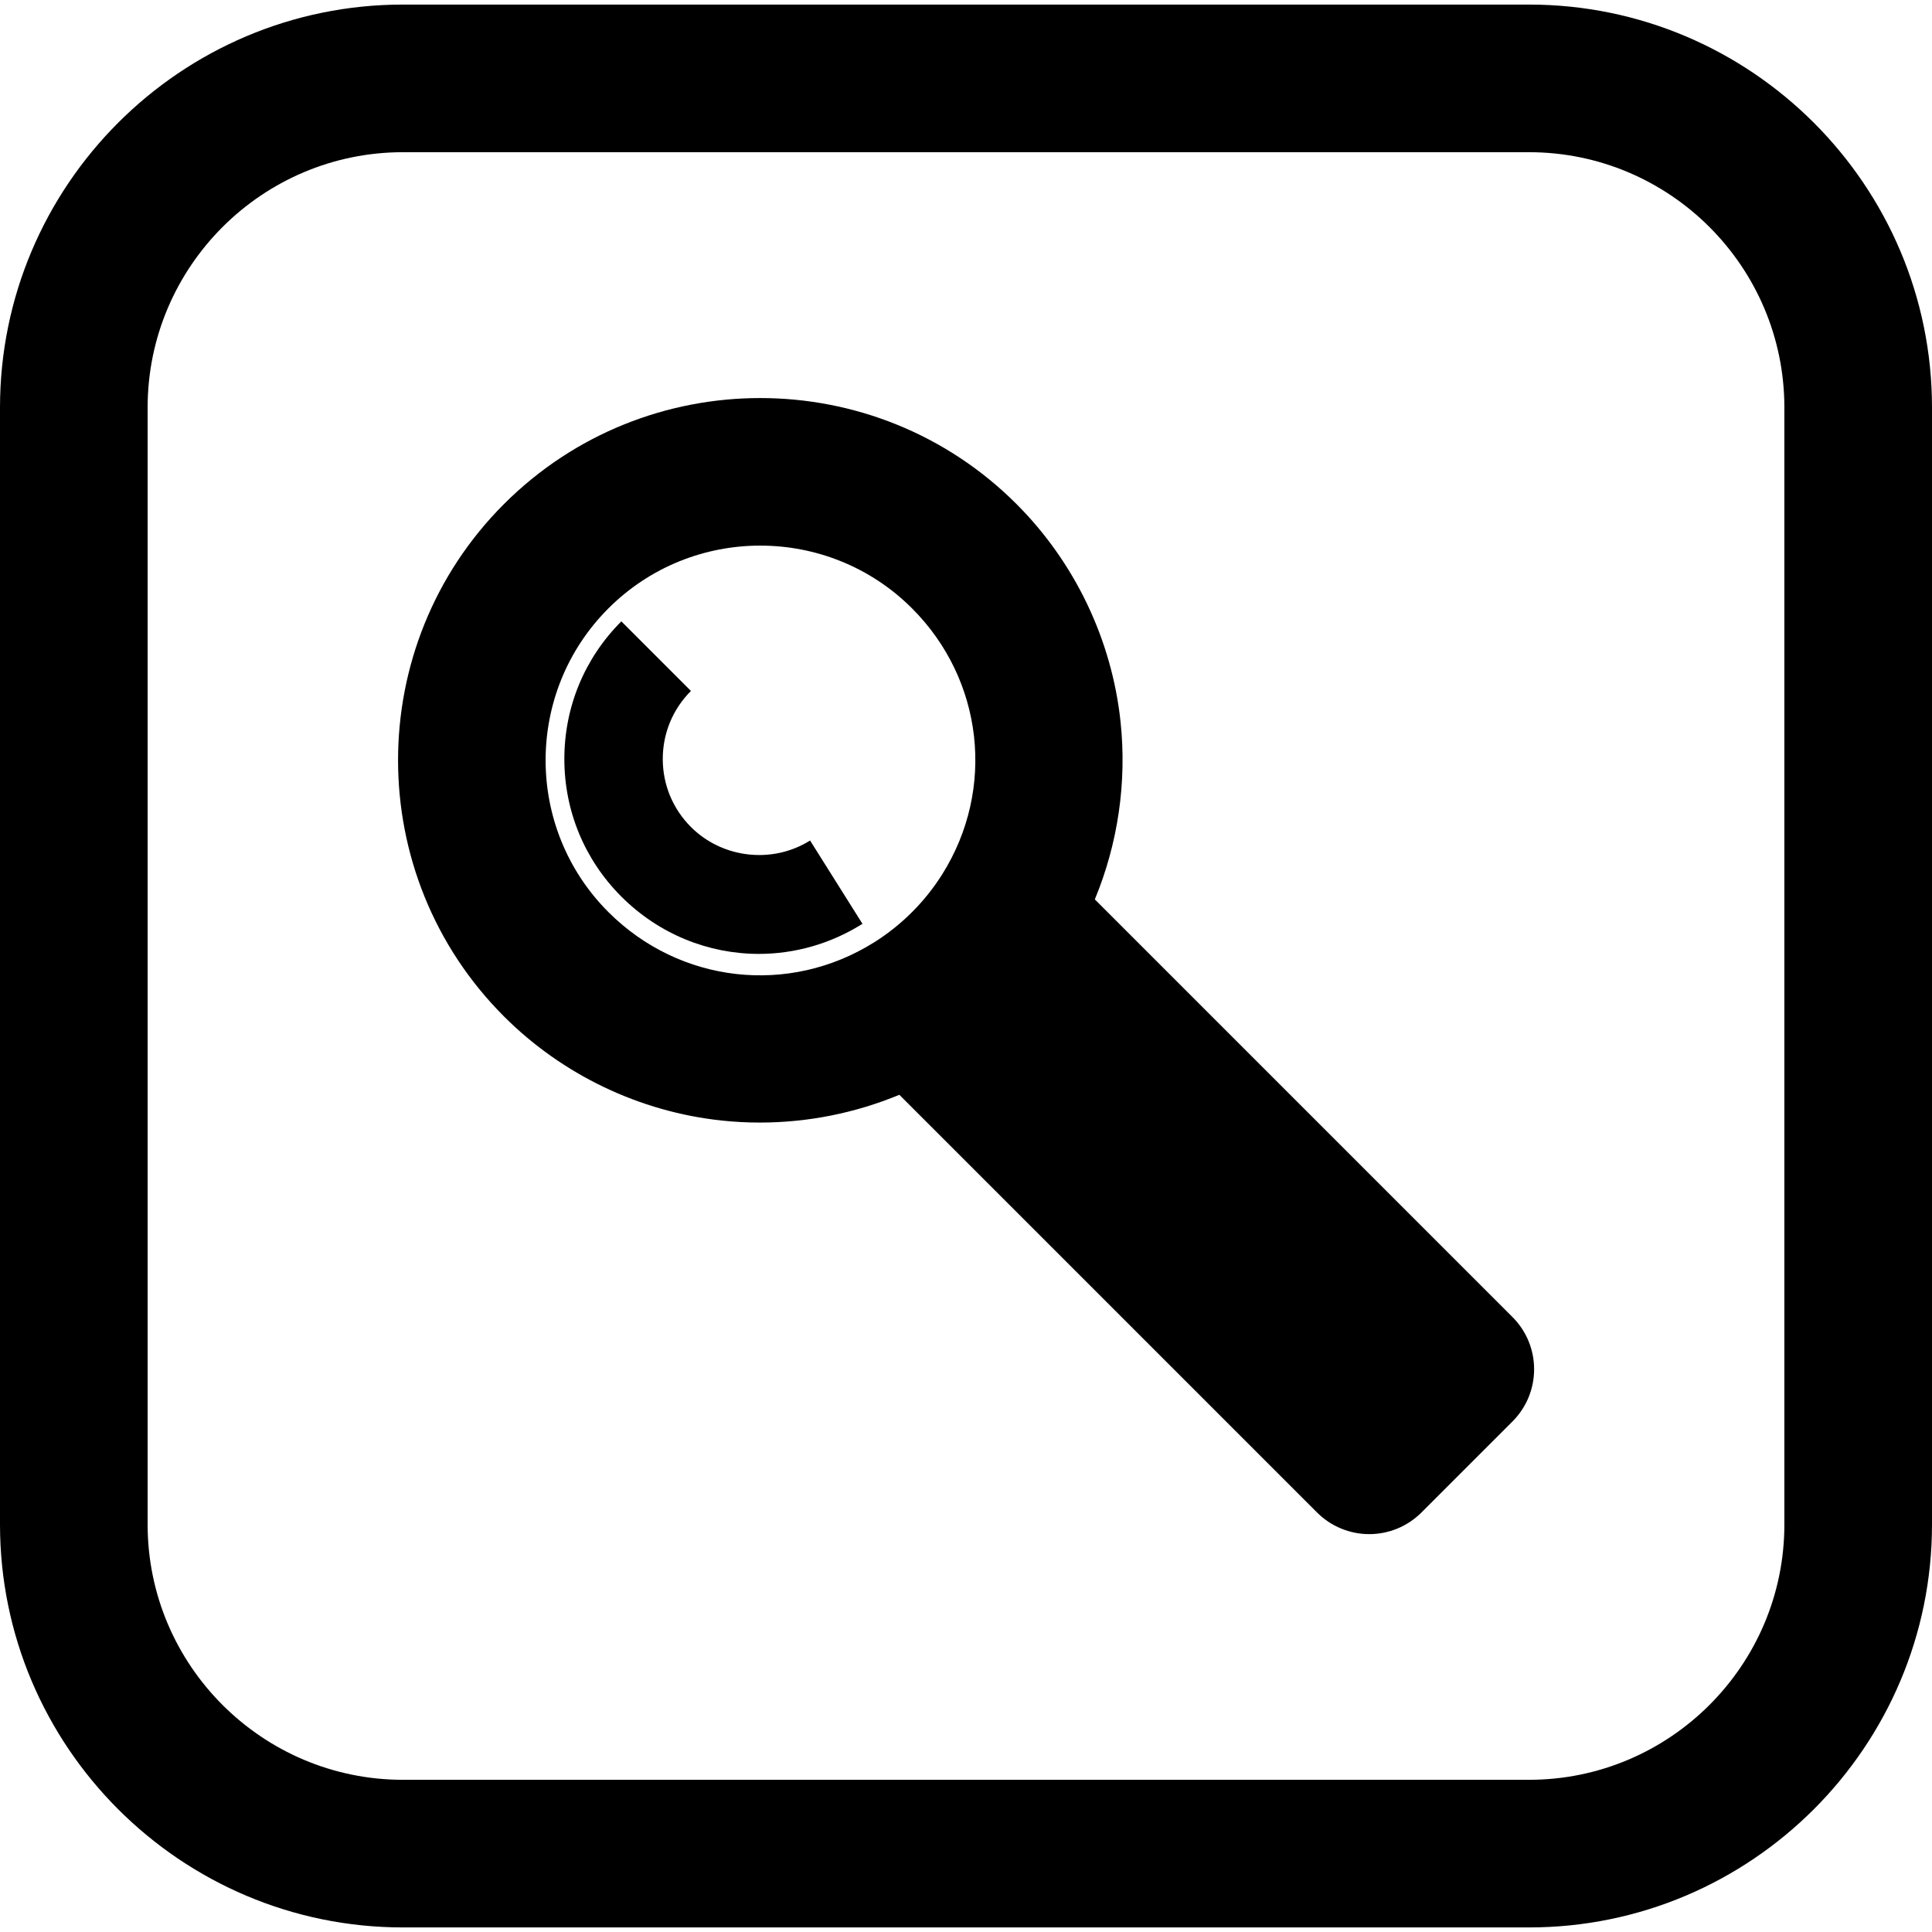
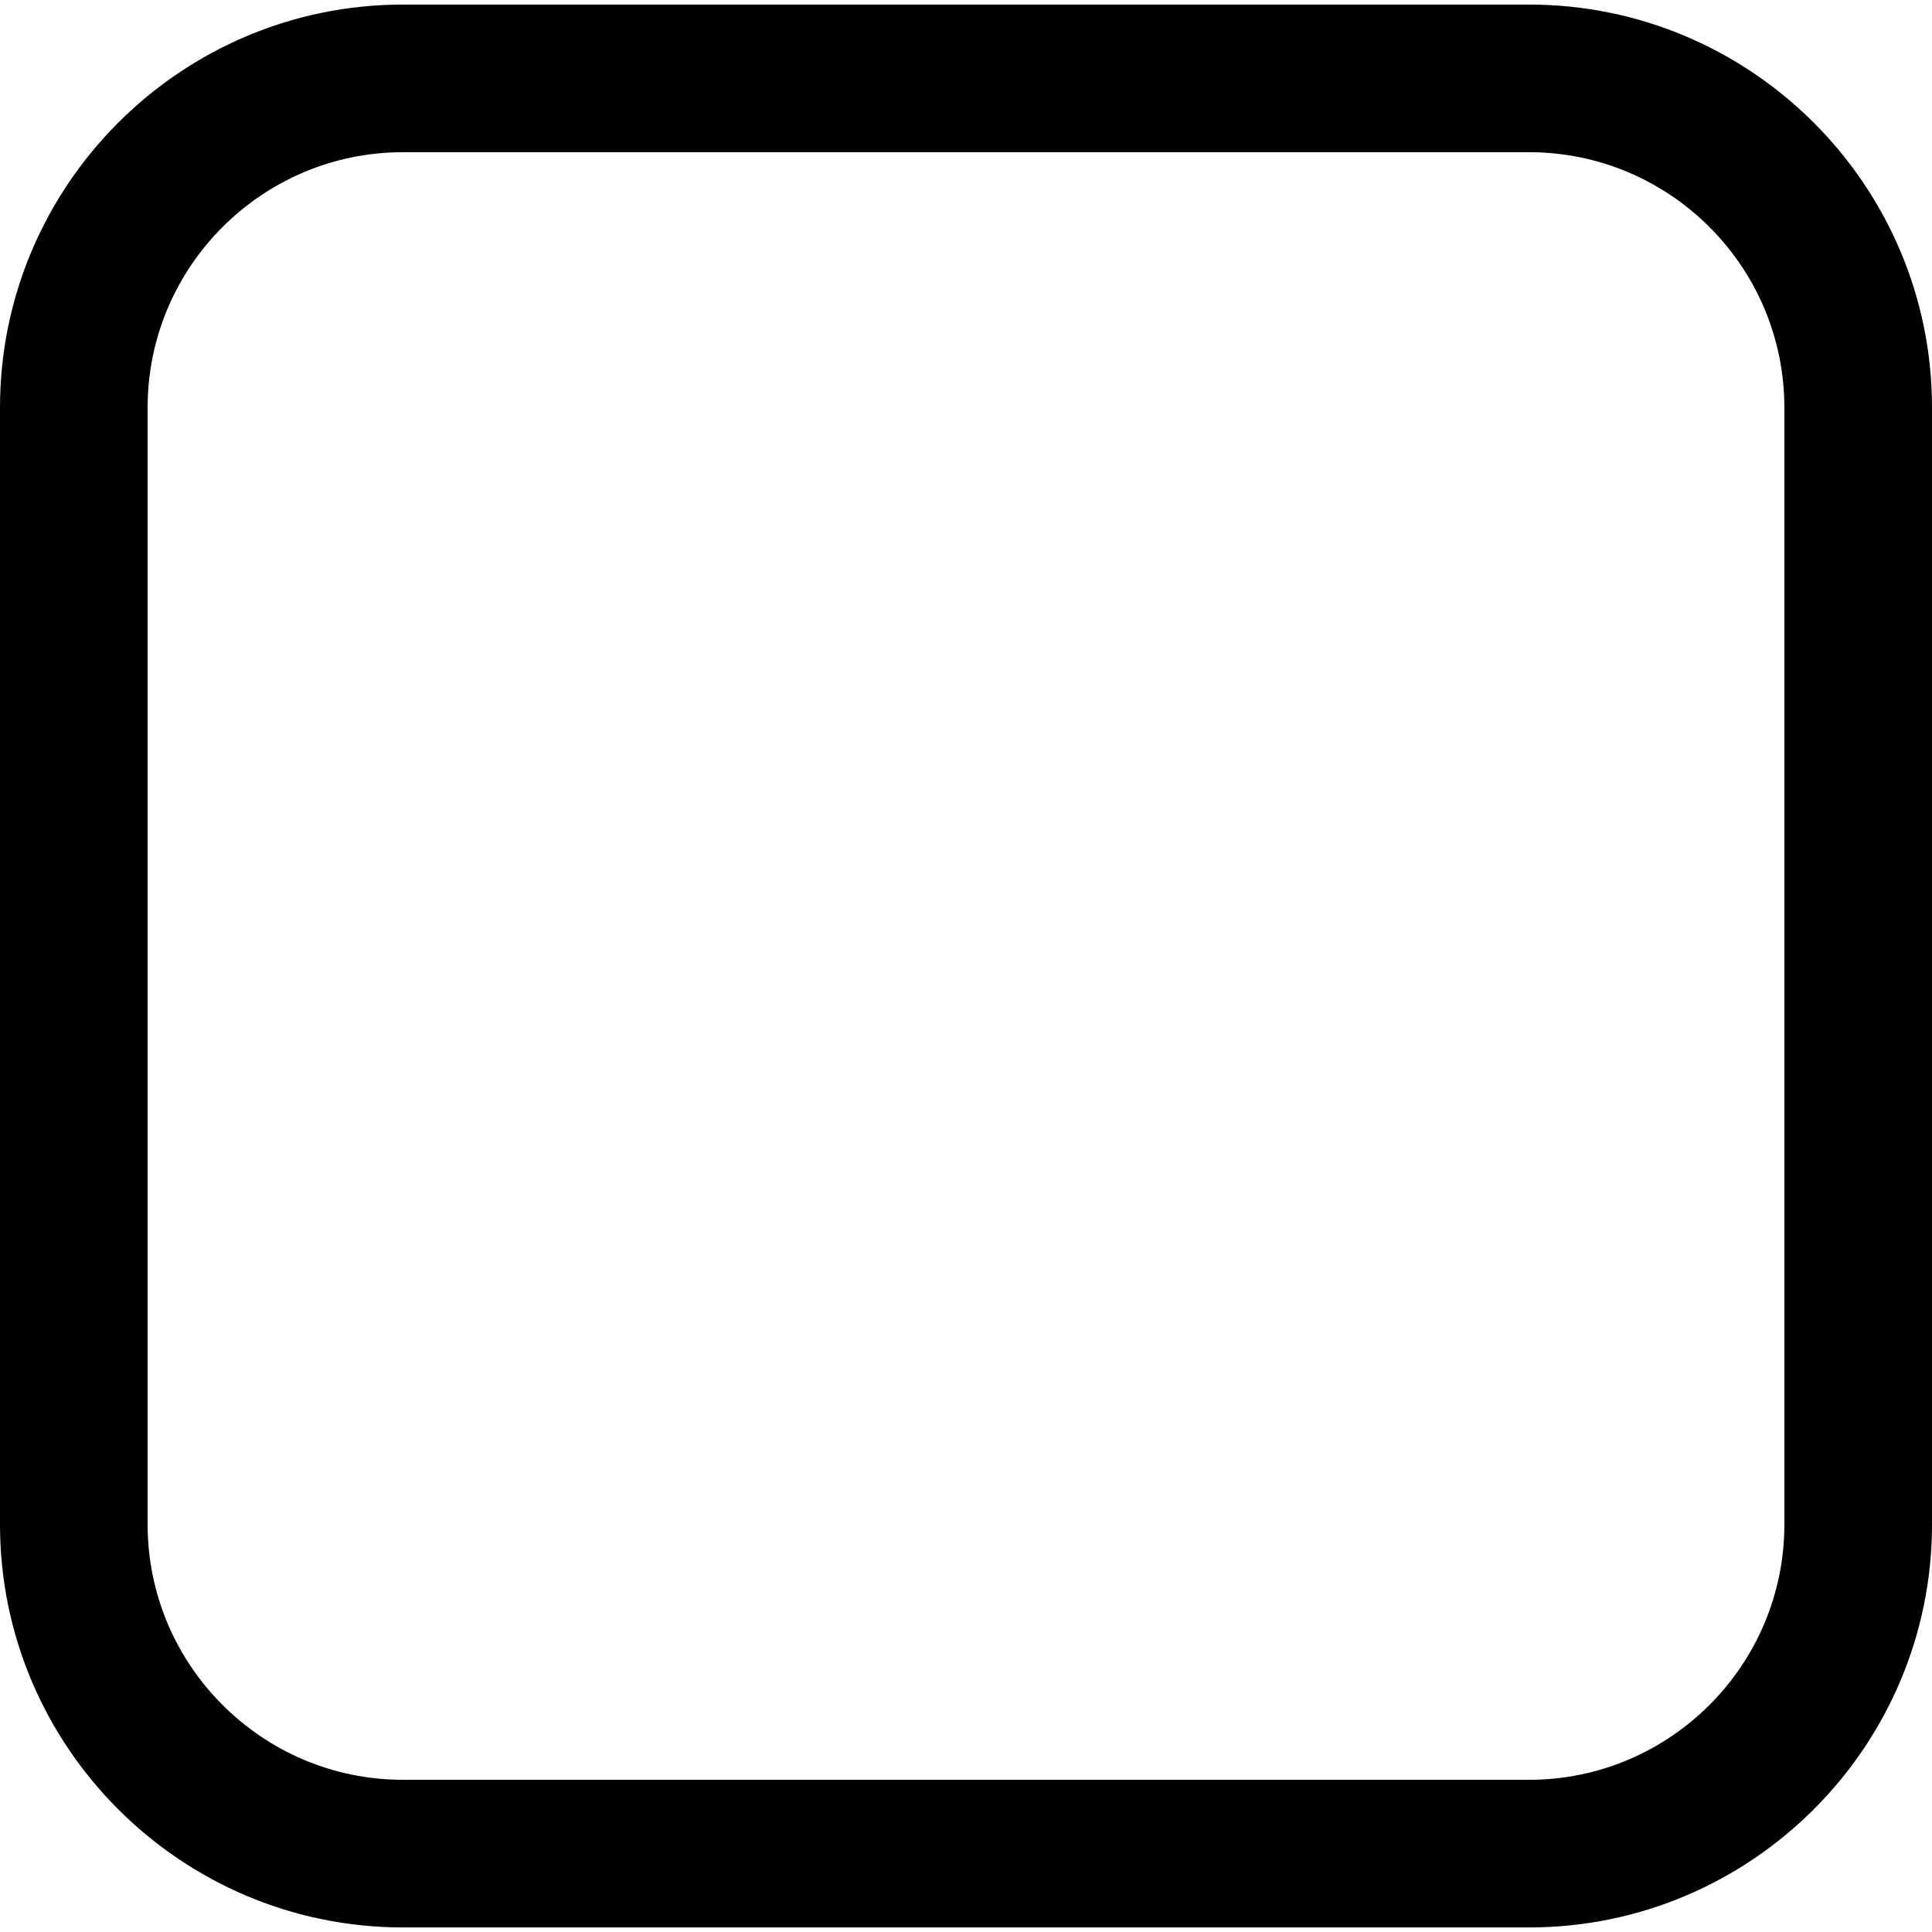
<svg xmlns="http://www.w3.org/2000/svg" fill="#000000" height="800px" width="800px" version="1.1" id="Capa_1" viewBox="0 0 392.62 392.62" xml:space="preserve">
  <g>
-     <path d="M140.413,168.062c-3.692-3.692-5.726-8.602-5.726-13.824s2.034-10.132,5.726-13.824l-14.142-14.143   c-7.471,7.47-11.584,17.402-11.584,27.967s4.114,20.497,11.584,27.967c7.679,7.679,17.75,11.646,27.933,11.646   c7.24-0.001,14.537-2.007,21.066-6.112l-10.646-16.932C156.987,175.609,146.805,174.455,140.413,168.062z" />
-     <path d="M222.49,182.772c4.694-11.331,6.536-23.8,5.227-36.109c-1.773-16.661-9.285-32.372-21.152-44.238   c-28.711-28.711-75.428-28.71-104.139,0c-28.711,28.711-28.711,75.429,0,104.14c11.866,11.867,27.577,19.379,44.238,21.151   c2.584,0.275,5.174,0.411,7.76,0.411c9.731,0,19.39-1.936,28.342-5.644l84.885,84.886c2.813,2.813,6.628,4.394,10.606,4.394   s7.793-1.58,10.606-4.394l18.505-18.505c5.858-5.857,5.858-15.355,0-21.213L222.49,182.772z M123.638,185.352   c-17.014-17.015-17.014-44.699,0-61.714c17.015-17.014,44.699-17.014,61.713,0c14.498,14.498,17.016,36.723,6.123,54.046h0   l-0.001,0.001c-1.735,2.76-3.795,5.34-6.123,7.667c-2.328,2.327-4.908,4.388-7.667,6.123l0,0l0,0   C160.36,202.365,138.135,199.849,123.638,185.352z" />
    <path d="M310.724,0.929H81.896C36.738,0.929,0,37.667,0,82.825v226.97c0,45.157,36.738,81.896,81.896,81.896h228.828   c45.158,0,81.896-36.738,81.896-81.896V82.825C392.62,37.667,355.881,0.929,310.724,0.929z M362.62,309.795   c0,28.615-23.28,51.896-51.896,51.896H81.896C53.28,361.691,30,338.41,30,309.795V82.825c0-28.616,23.28-51.896,51.896-51.896   h228.828c28.616,0,51.896,23.28,51.896,51.896V309.795z" />
  </g>
</svg>